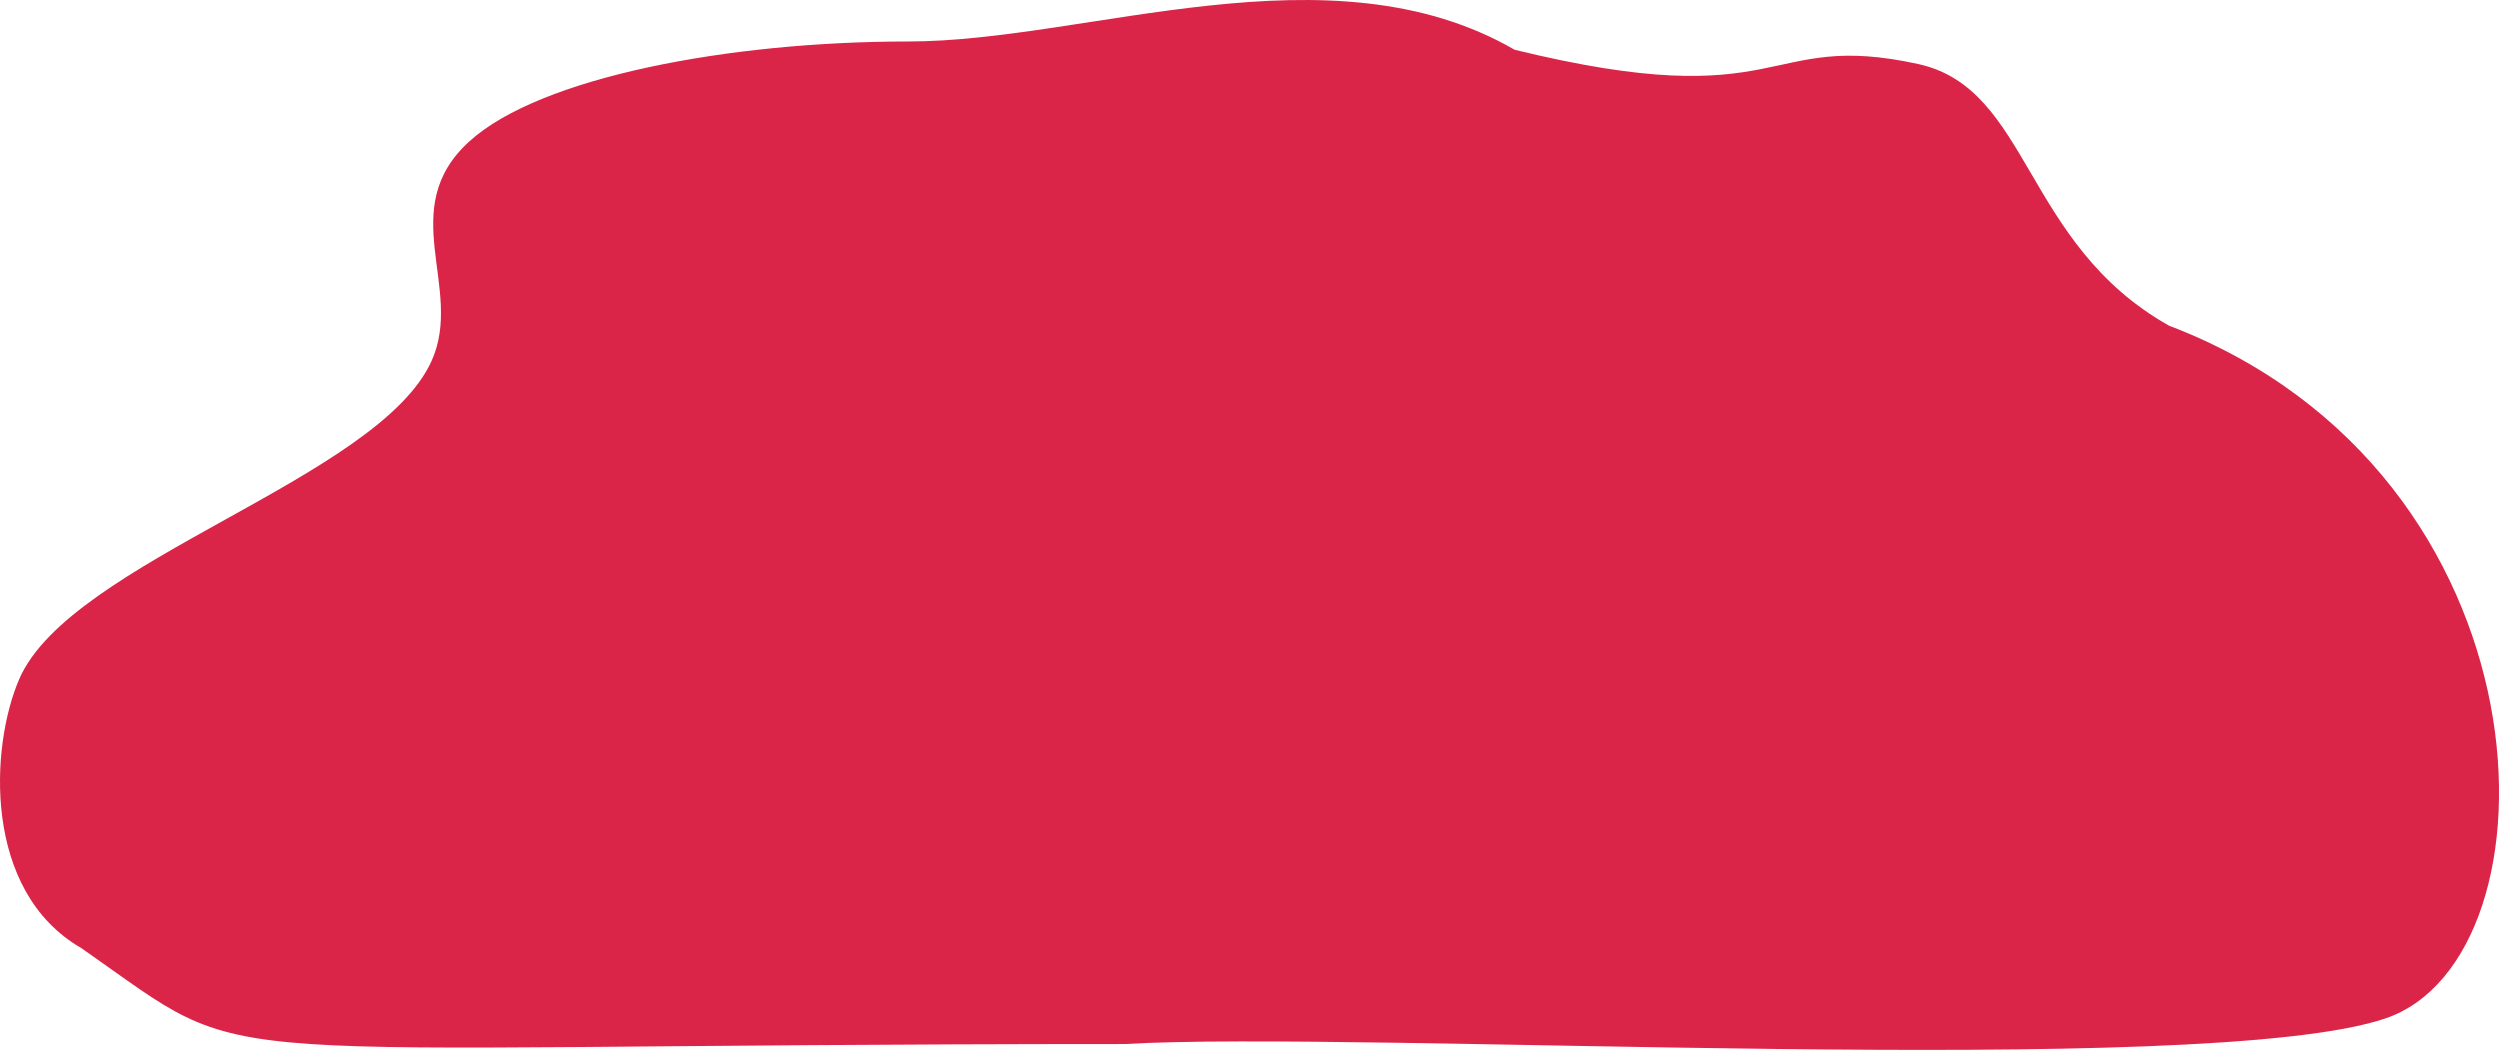
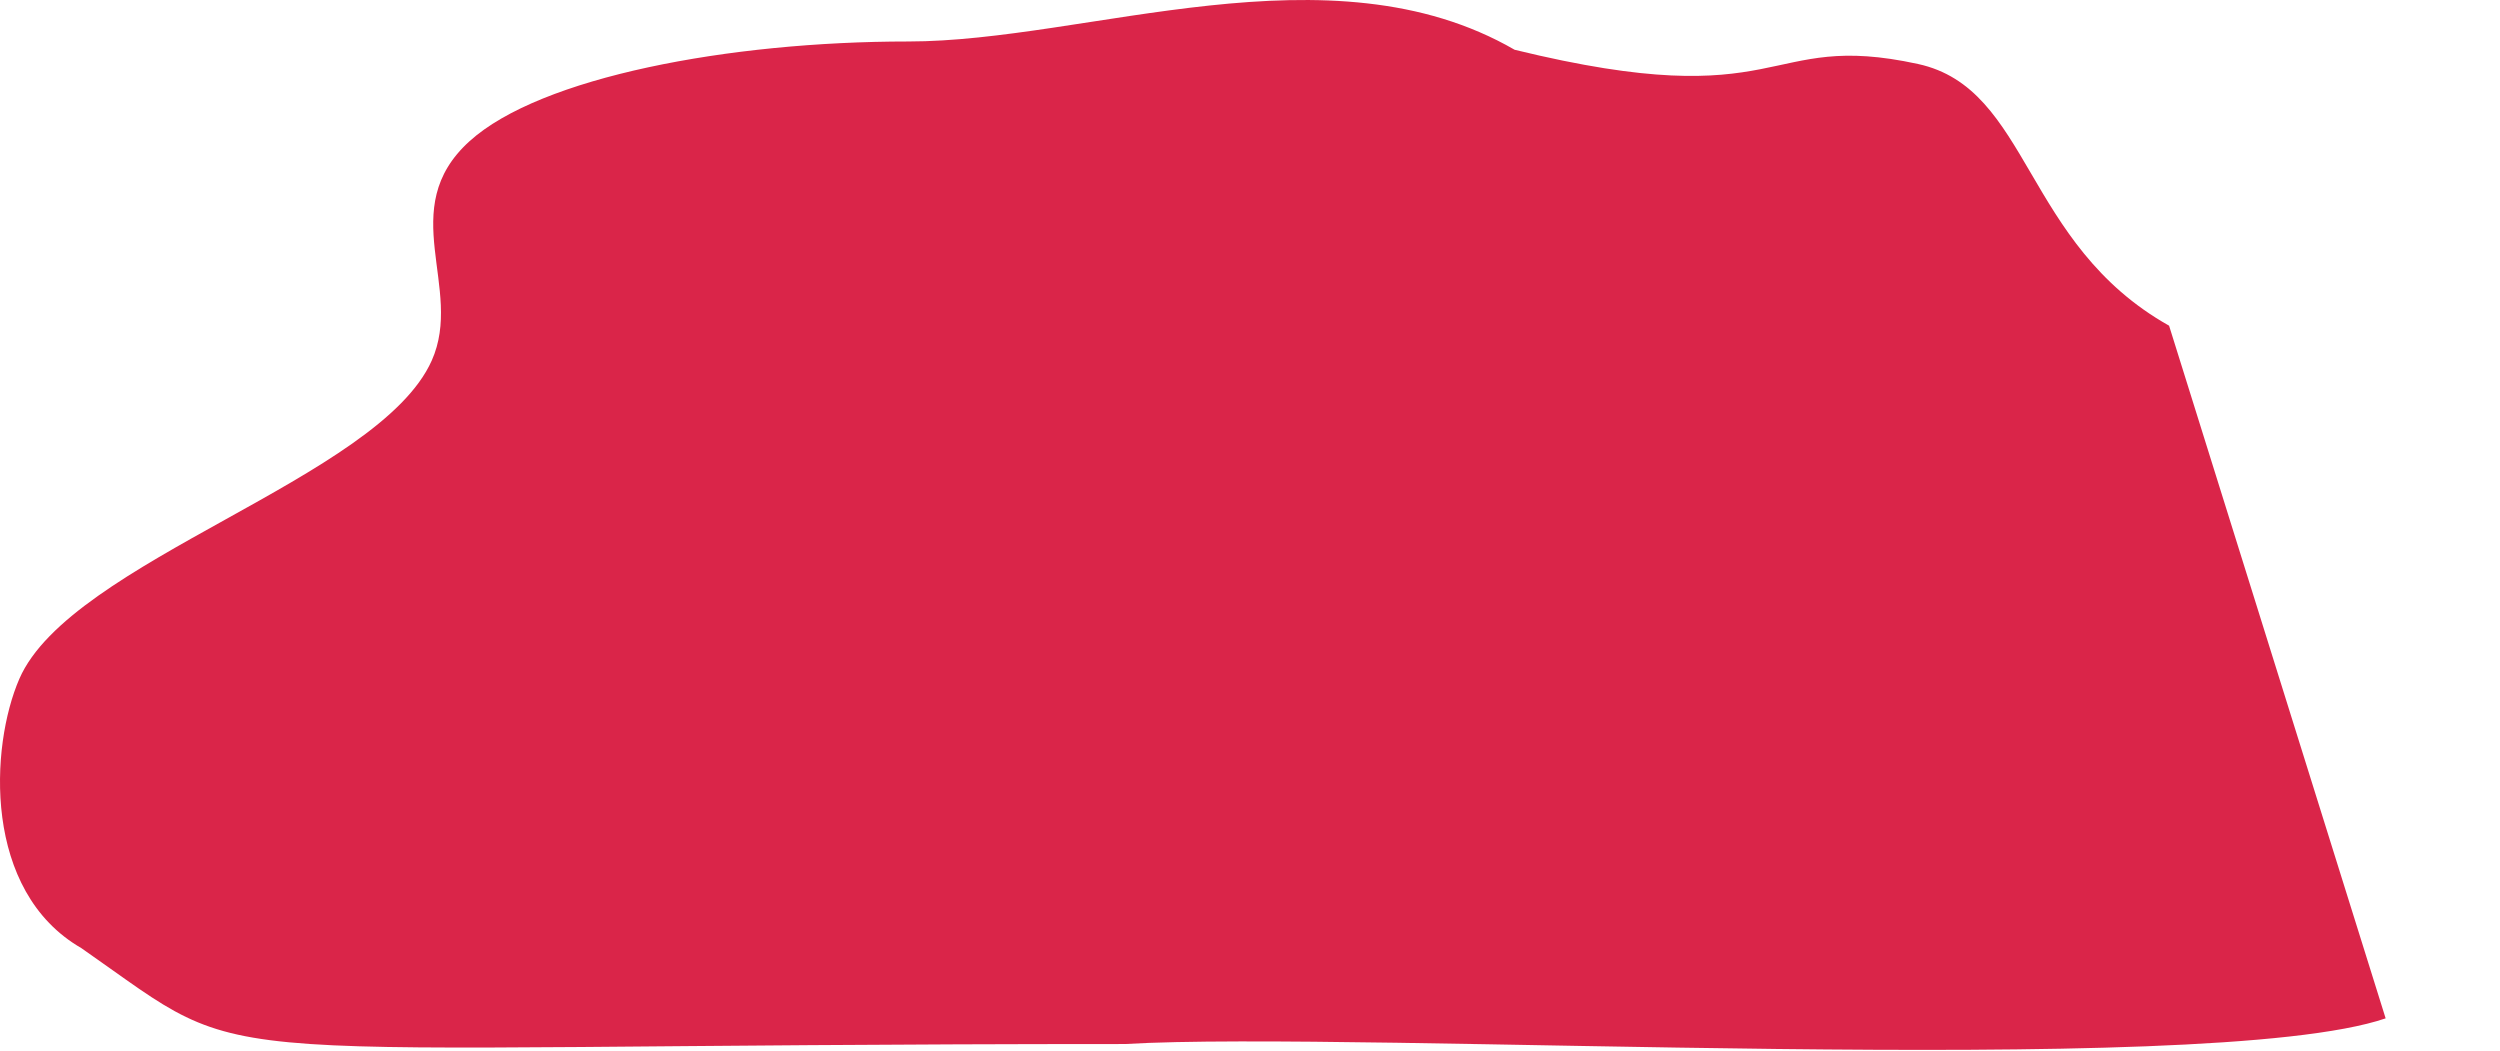
<svg xmlns="http://www.w3.org/2000/svg" width="1035" height="435" viewBox="0 0 1035 435" fill="none">
-   <path d="M898 134.834C837.5 100.834 840.624 36.616 794.036 26.486C729.246 12.364 740.5 48.336 627.065 20.606C550.5 -23.664 450.315 17.176 376.004 17.176C301.694 17.176 223.709 31.95 194.411 58.442C163.364 86.537 192.206 119.18 178.73 149.298C156.924 198.182 29.305 232.129 8.023 281.013C-4.158 309.013 -7.21 368.958 33.673 392.517C109.656 445.438 66 432.227 465.716 432.227C563.723 426.443 913.276 447.019 987.656 421.599C1062.04 396.18 1059 196.334 898 134.834Z" fill="#DA2549" />
+   <path d="M898 134.834C837.5 100.834 840.624 36.616 794.036 26.486C729.246 12.364 740.5 48.336 627.065 20.606C550.5 -23.664 450.315 17.176 376.004 17.176C301.694 17.176 223.709 31.95 194.411 58.442C163.364 86.537 192.206 119.18 178.73 149.298C156.924 198.182 29.305 232.129 8.023 281.013C-4.158 309.013 -7.21 368.958 33.673 392.517C109.656 445.438 66 432.227 465.716 432.227C563.723 426.443 913.276 447.019 987.656 421.599Z" fill="#DA2549" />
</svg>